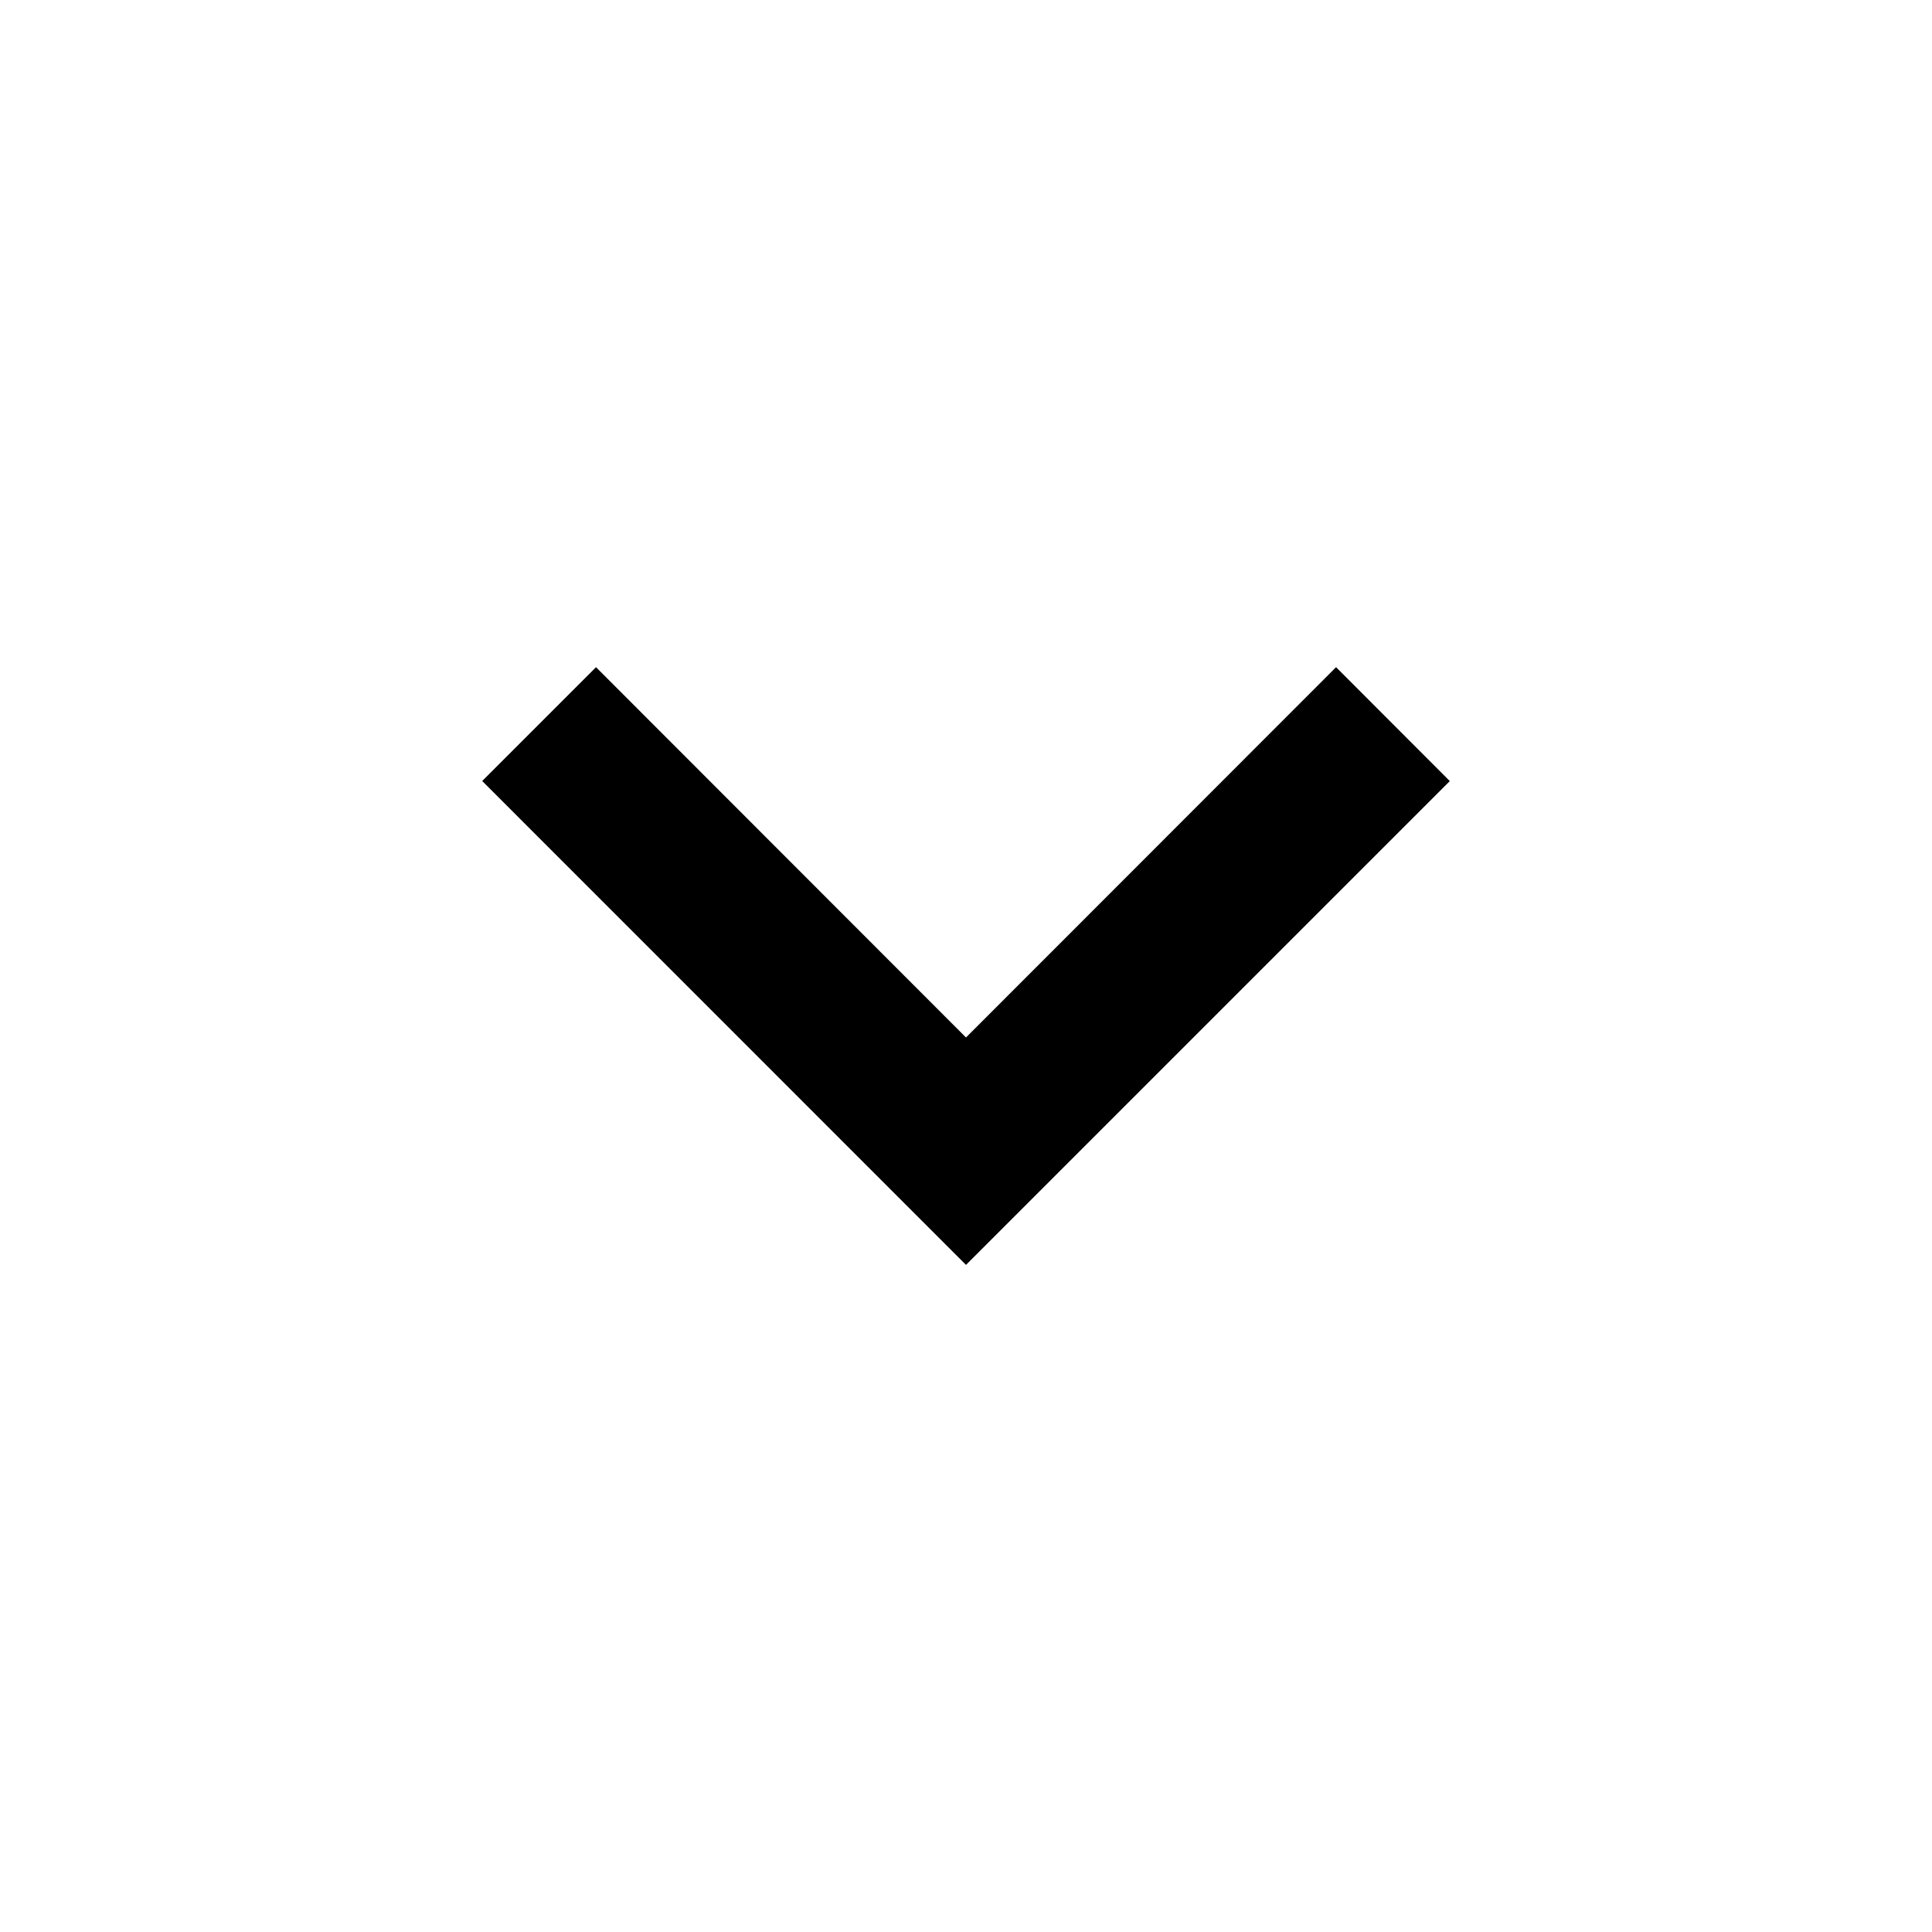
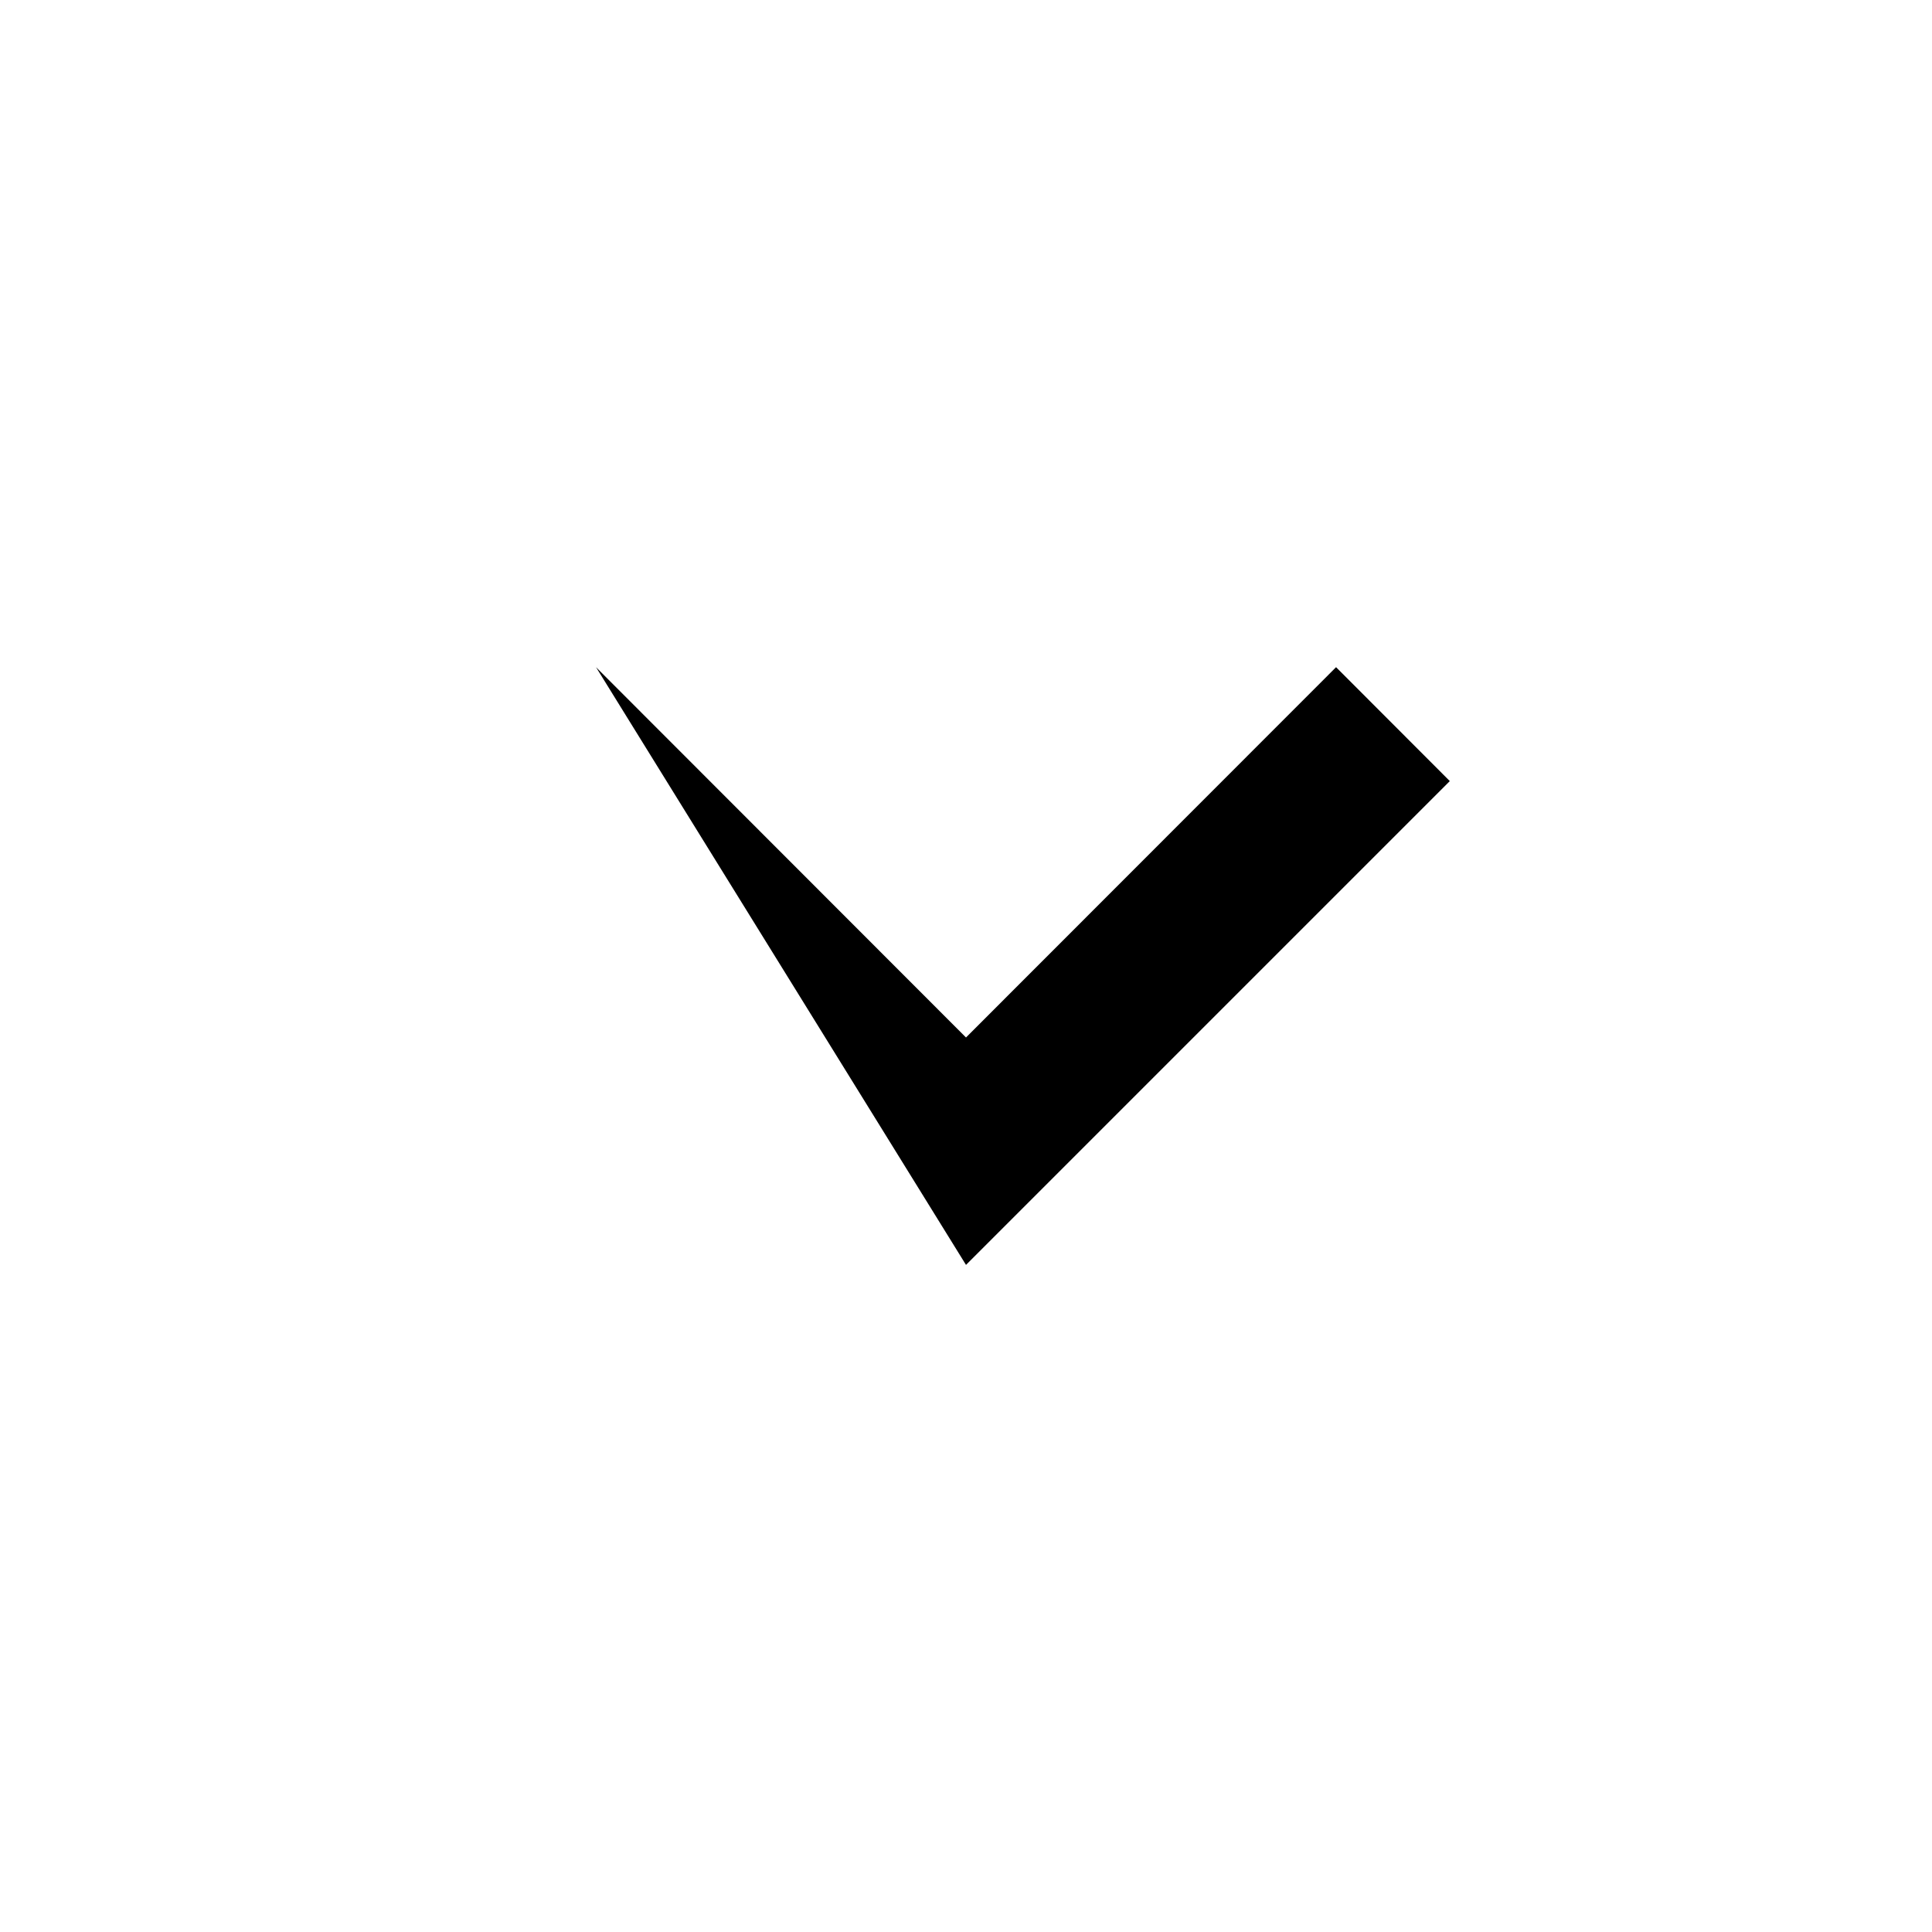
<svg xmlns="http://www.w3.org/2000/svg" width="206" height="206" viewBox="0 0 206 206" fill="none">
-   <path d="M103 134.87L154.586 83.284L142.458 71.139L103 110.622L63.551 71.139L51.414 83.275L103 134.87Z" fill="black" />
+   <path d="M103 134.87L154.586 83.284L142.458 71.139L103 110.622L63.551 71.139L103 134.87Z" fill="black" />
</svg>